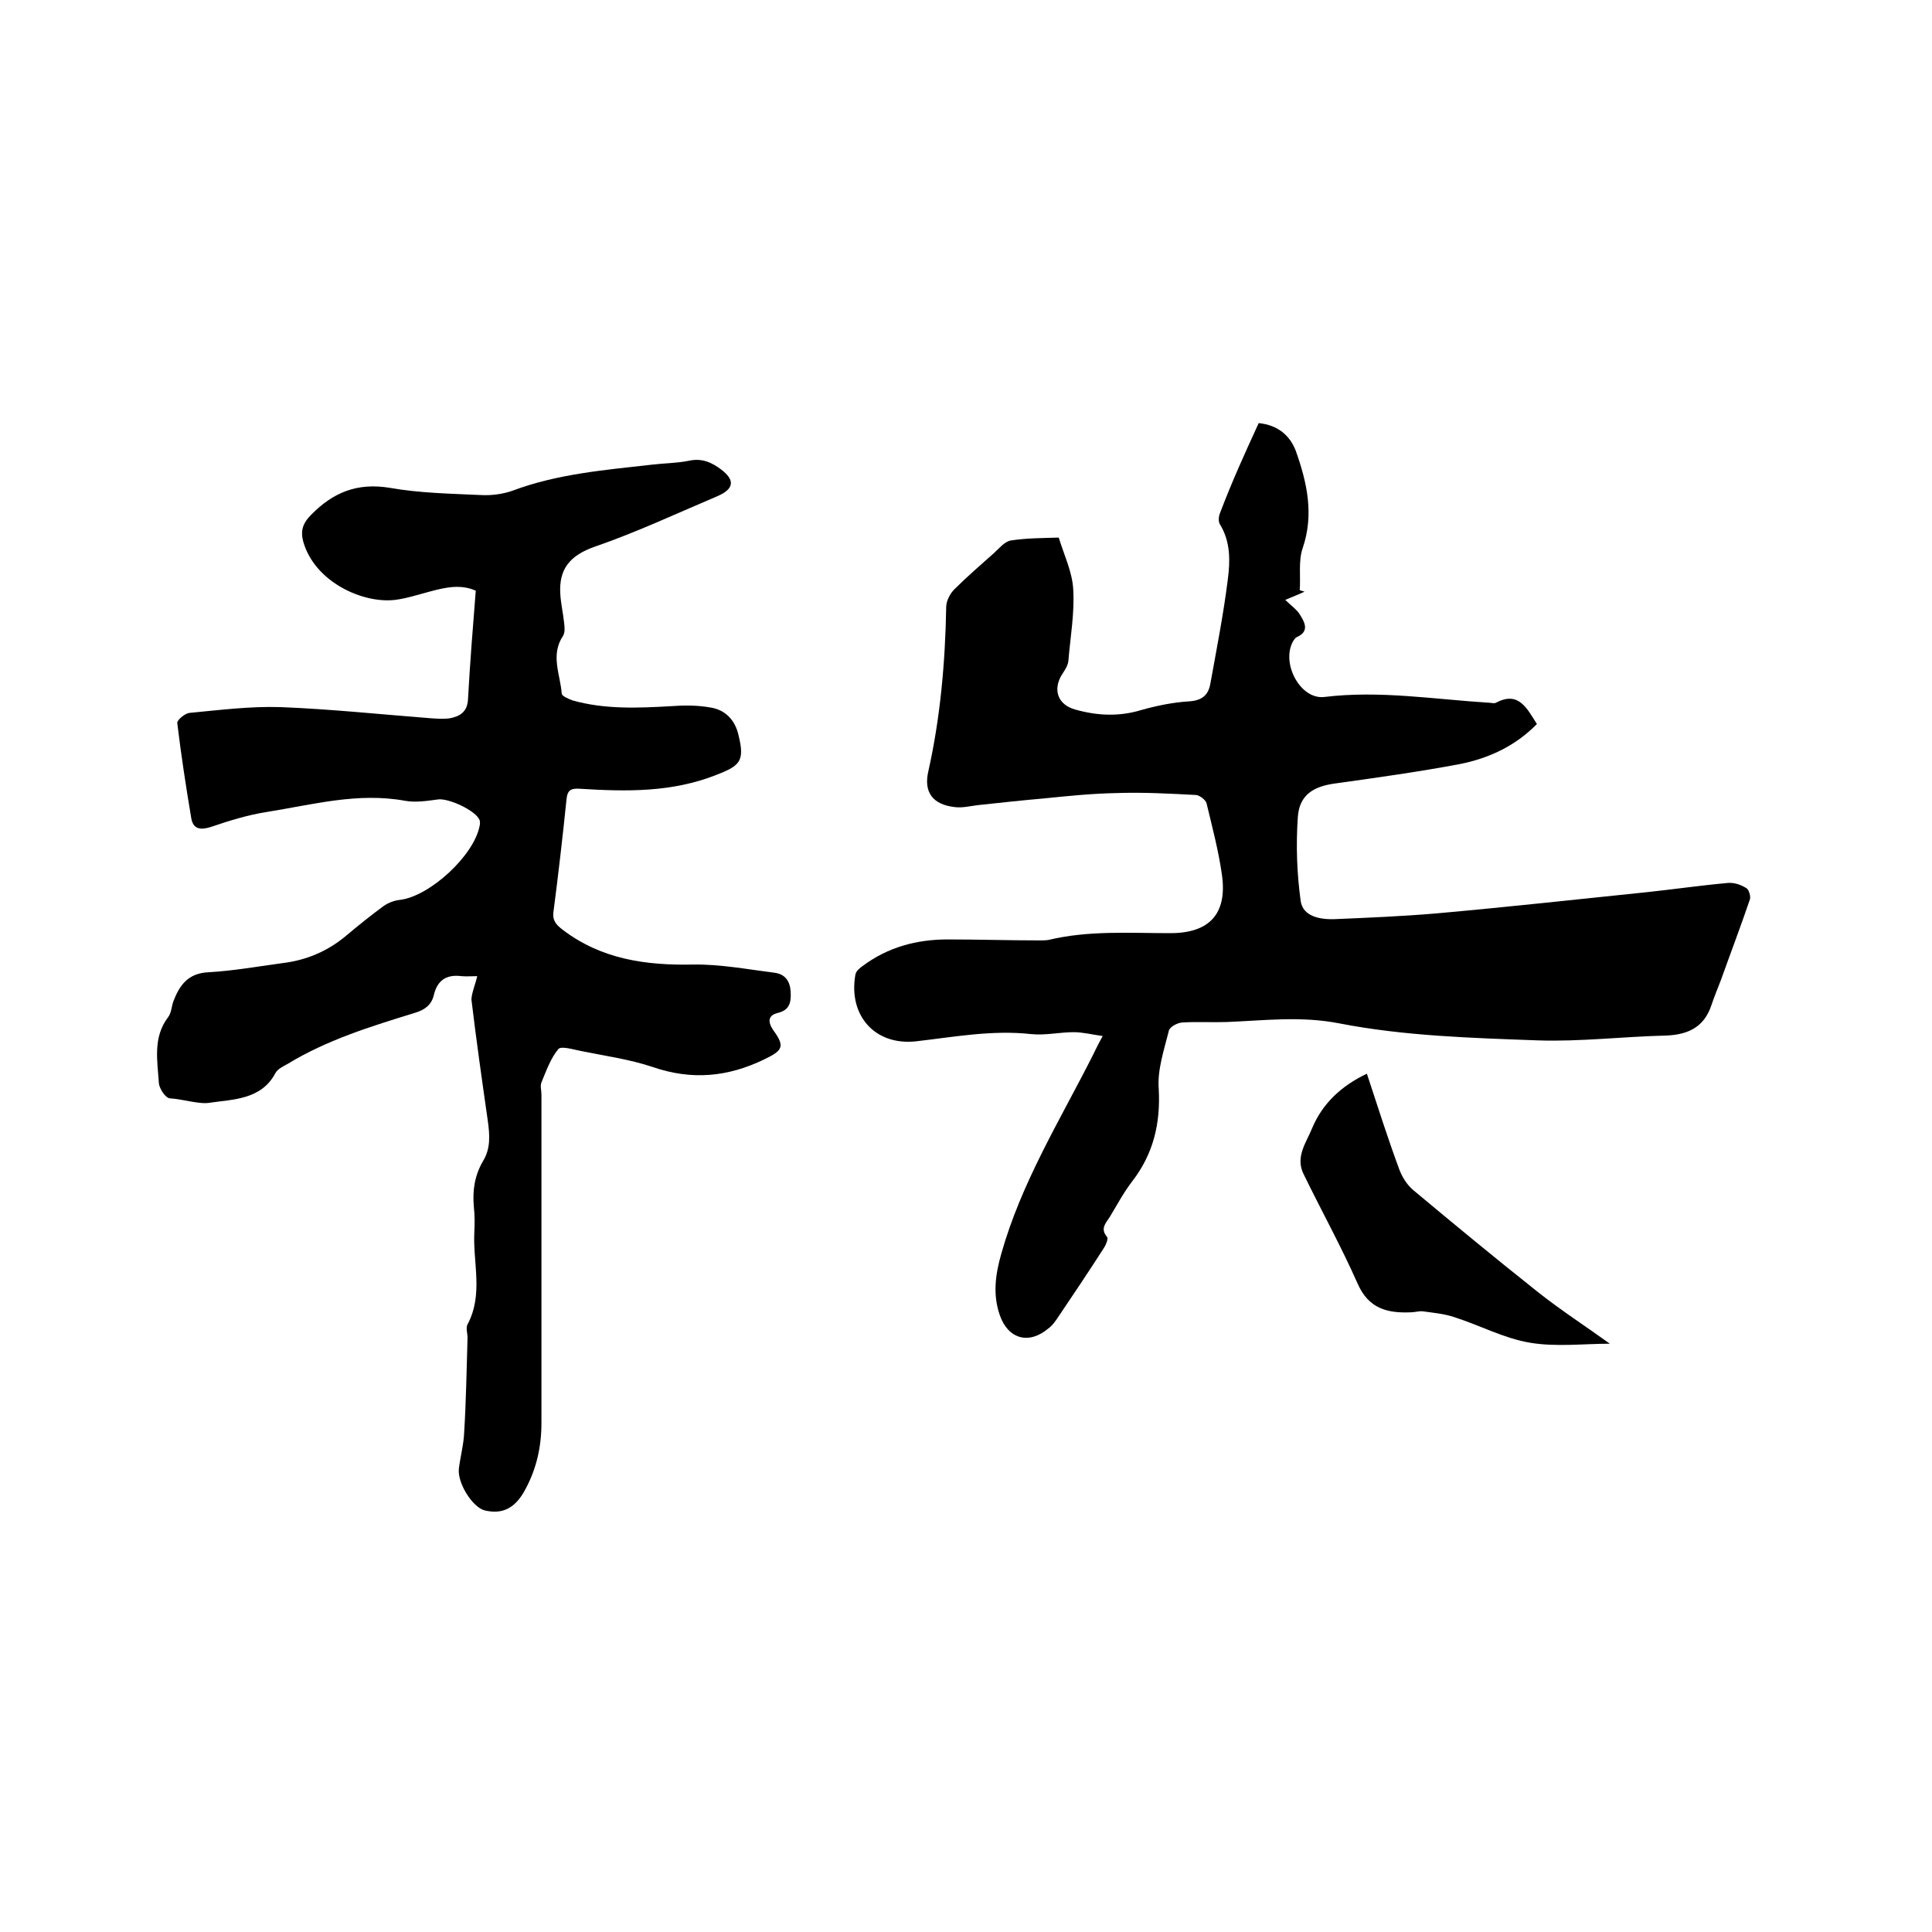
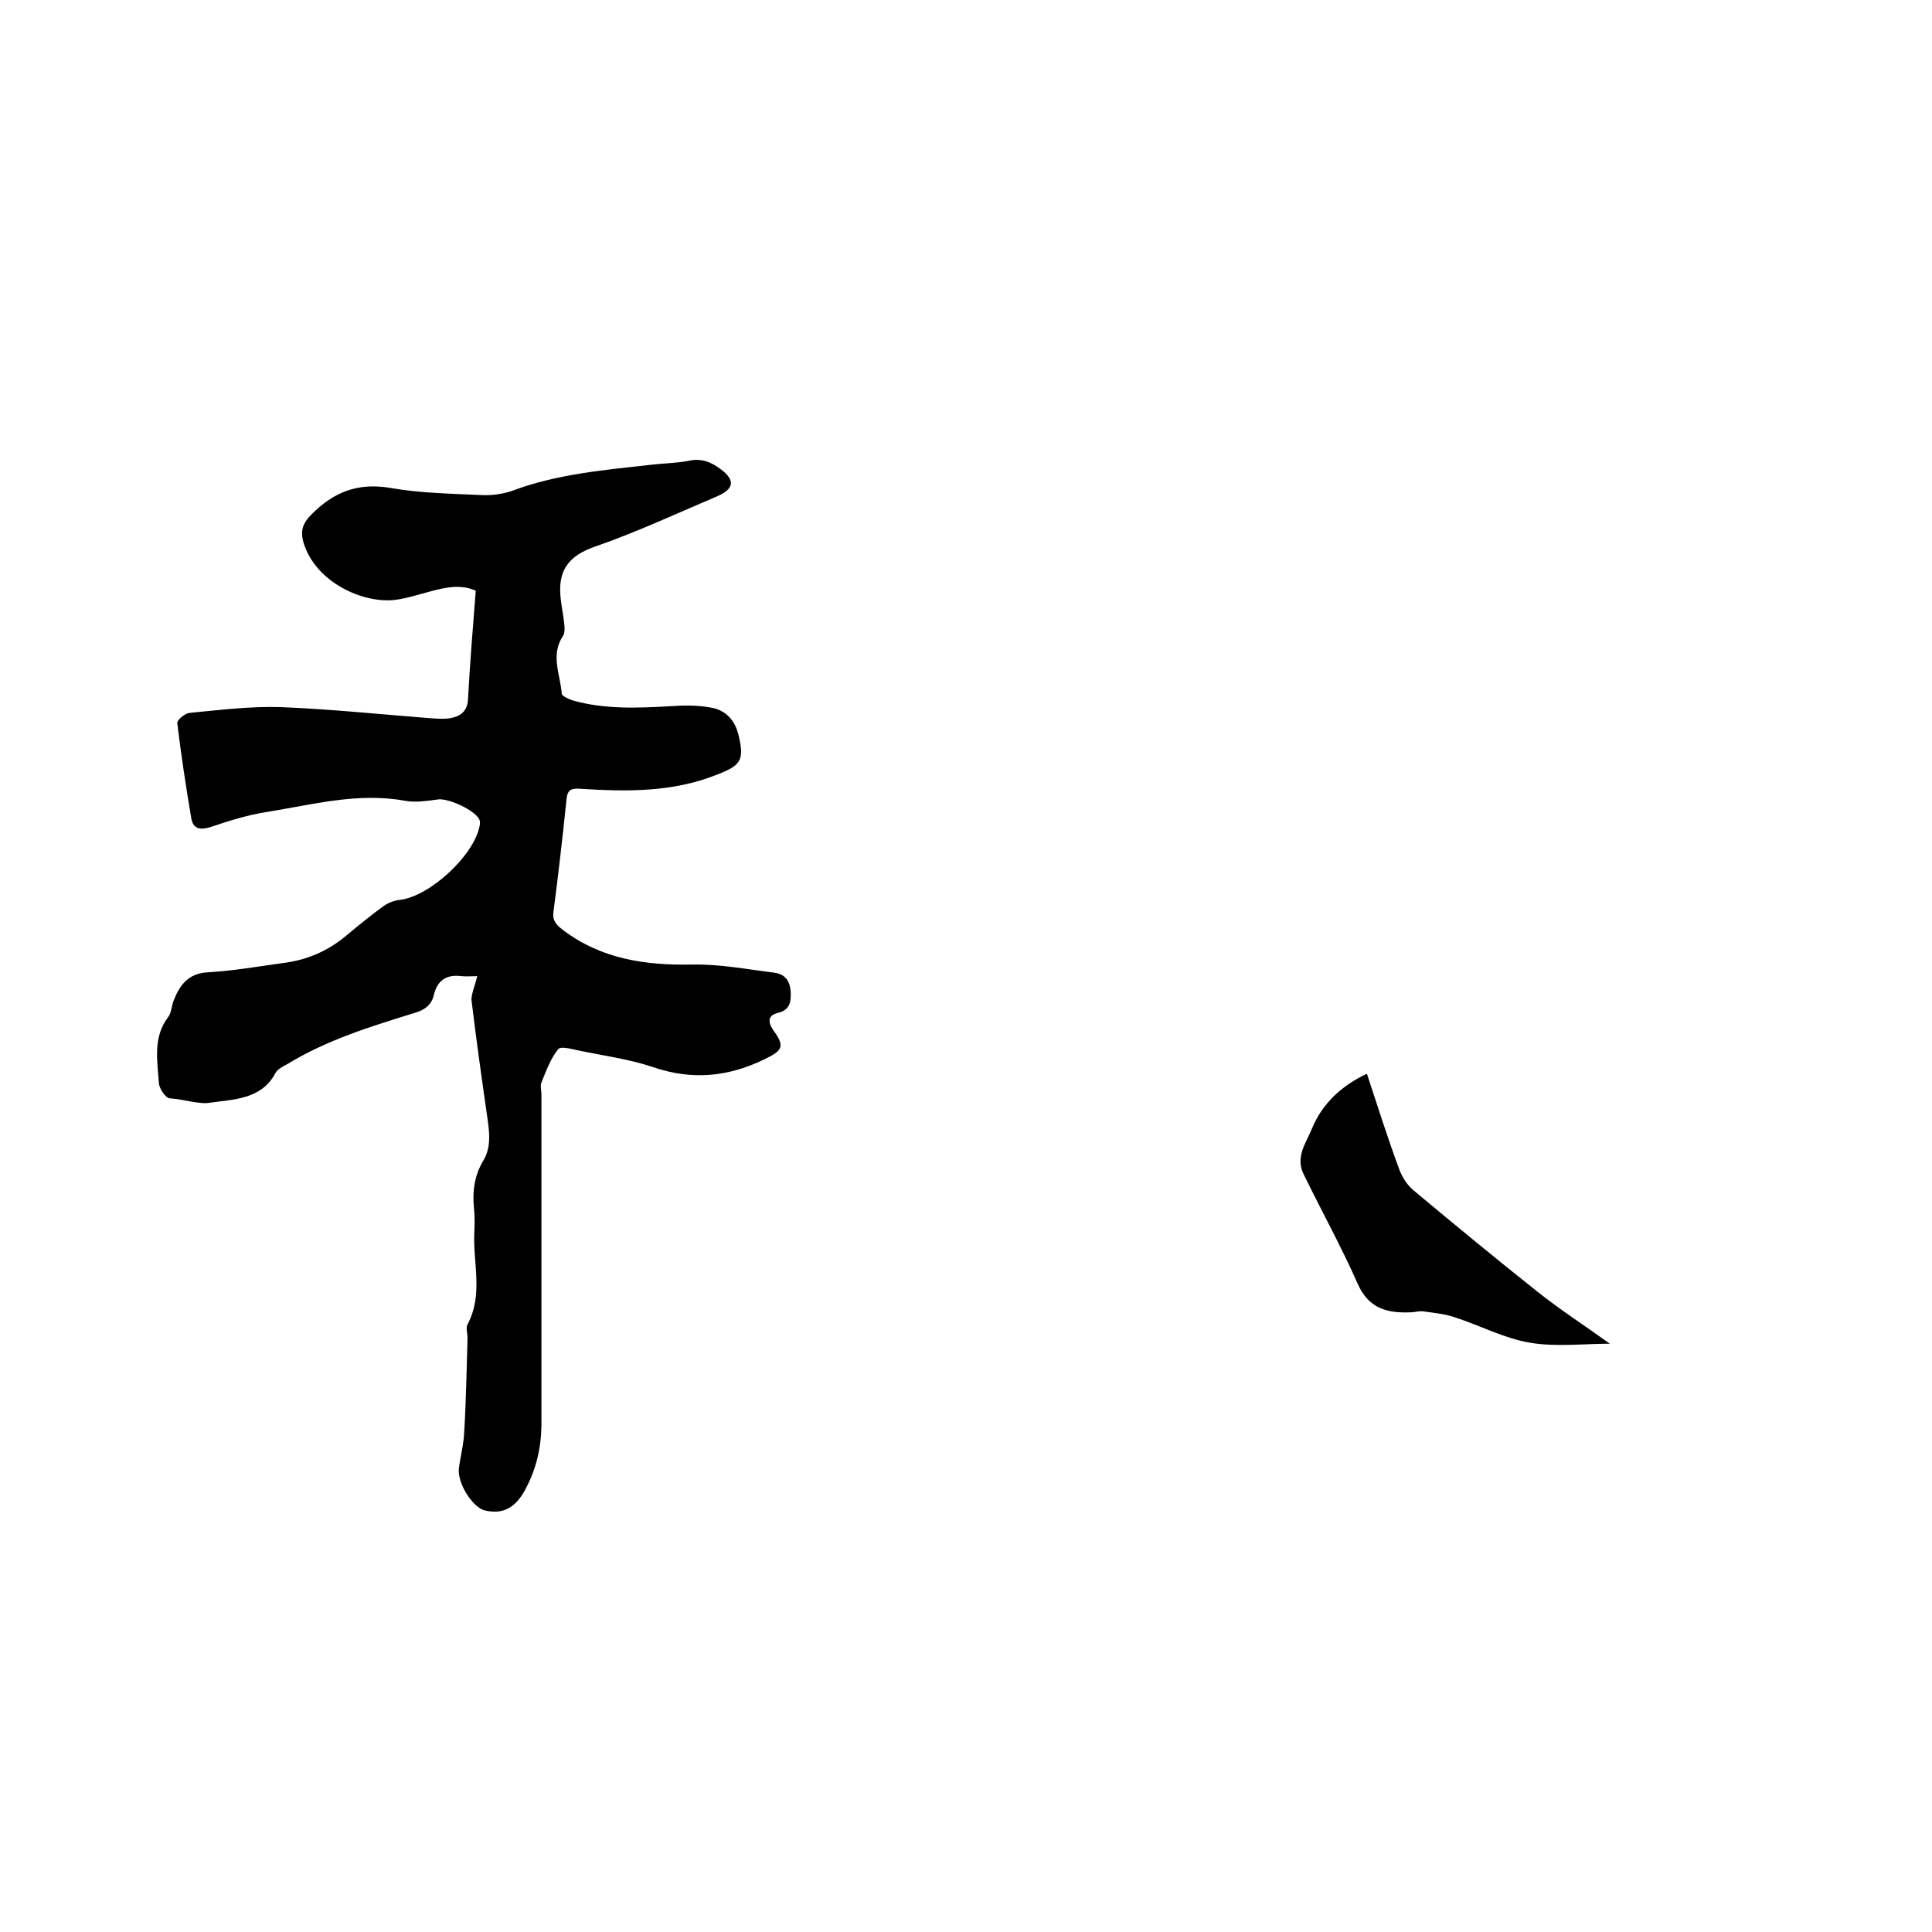
<svg xmlns="http://www.w3.org/2000/svg" enable-background="new 0 0 400 400" viewBox="0 0 400 400">
-   <path d="m260.6 87.6c4 .4 6.5 2.6 7.7 5.8 2.3 6.5 3.8 13.1 1.4 20.1-.9 2.6-.4 5.8-.6 8.7.3.1.7.2 1 .3-1.3.6-2.6 1.1-4 1.7 1.1 1.1 2.3 1.9 3 3 1 1.6 2.1 3.5-.6 4.7-.4.2-.6.6-.8.9-2.5 4.5 1.5 12.1 6.5 11.5 11.5-1.4 22.8.5 34.2 1.2.4 0 .9.2 1.3 0 4.7-2.5 6.4 1.1 8.5 4.4-4.4 4.5-9.9 7.1-16 8.3-8.5 1.6-17.1 2.8-25.7 4-4.6.6-7.5 2.4-7.8 7-.4 5.8-.2 11.6.6 17.4.5 3.2 4.1 3.8 7 3.7 7.1-.3 14.2-.6 21.2-1.2 14.5-1.3 29.1-2.9 43.6-4.4 5.6-.6 11.1-1.4 16.7-1.9 1.3-.1 2.7.4 3.8 1.1.5.3.9 1.7.7 2.3-1.9 5.6-4 11.1-6 16.7-.7 1.8-1.4 3.5-2 5.3-1.5 4.4-4.7 6-9.3 6.2-8.9.2-17.8 1.3-26.6 1-13.7-.5-27.6-.9-41-3.5-8.1-1.6-15.7-.6-23.5-.3-3.1.1-6.1-.1-9.2.1-1 .1-2.5.9-2.7 1.7-1 4-2.4 8.1-2.1 12 .4 7.2-1.1 13.5-5.5 19.2-1.7 2.2-3.1 4.8-4.6 7.3-.8 1.3-2.1 2.4-.6 4.2.3.3-.2 1.6-.6 2.2-3.2 5-6.5 9.9-9.8 14.8-.5.7-1 1.4-1.7 1.9-4.1 3.5-8.4 2.2-10.1-2.7-1.5-4.3-.9-8.5.3-12.7 4.1-14.6 12-27.4 18.8-40.8.6-1.2 1.2-2.5 2.2-4.3-2.2-.3-4.1-.8-6-.8-2.9 0-5.9.7-8.8.4-8.1-.9-16 .6-23.9 1.5-8.5.9-14-5.4-12.5-13.8.1-.7.9-1.4 1.5-1.8 5.2-3.9 11.2-5.5 17.6-5.5 6.3 0 12.7.2 19 .2.6 0 1.3 0 1.9-.1 8.3-2 16.8-1.4 25.2-1.4 8.1 0 11.8-4 10.7-12-.7-5-2-9.9-3.2-14.9-.2-.7-1.4-1.6-2.1-1.7-5.6-.3-11.1-.6-16.7-.4-5 .1-9.9.6-14.8 1.1-4.6.4-9.2.9-13.8 1.4-1.6.2-3.2.6-4.7.4-4.6-.5-6.5-3.1-5.5-7.4 2.5-11.2 3.5-22.6 3.7-34 0-1.3.8-2.8 1.7-3.7 2.6-2.6 5.4-5 8.2-7.5 1.1-1 2.2-2.4 3.5-2.6 3.2-.5 6.6-.5 9.9-.6 1.1 3.6 2.8 7.1 3 10.7.3 4.9-.6 9.9-1 14.8-.1 1-.7 1.9-1.3 2.8-2 3.2-.9 6.3 2.7 7.3 4.6 1.3 9.1 1.5 13.7.1 3.2-.9 6.6-1.6 10-1.8 2.7-.2 3.9-1.4 4.3-3.7 1.3-7.2 2.7-14.3 3.6-21.5.5-3.8.6-7.8-1.6-11.4-.4-.6-.3-1.7 0-2.4 2.5-6.6 5.2-12.5 8-18.6z" />
  <path d="m98.8 202.1c-1 0-2.2.1-3.3 0-3.1-.4-5 .9-5.7 4-.5 2-1.9 3-3.9 3.6-9.1 2.8-18.2 5.6-26.4 10.6-.9.5-2 1-2.5 1.9-2.9 5.5-8.8 5.4-13.5 6.1-2.2.4-5.4-.7-8.3-.9-.9 0-2.2-2-2.3-3.1-.3-4.6-1.3-9.5 1.9-13.7.7-.9.7-2.2 1.1-3.3 1.3-3.4 3.1-5.8 7.2-6 5.2-.3 10.3-1.2 15.4-1.9 5-.6 9.4-2.5 13.2-5.7 2.5-2.1 5.1-4.2 7.7-6.1 1-.7 2.3-1.2 3.5-1.3 6.1-.8 15.2-9.1 16.4-15.3.1-.4.1-.9 0-1.2-.8-2-6.3-4.5-8.5-4.3-2.3.3-4.7.7-6.9.3-9.8-1.8-19.2.8-28.6 2.3-3.9.6-7.8 1.8-11.6 3.1-2.2.7-3.7.5-4.1-1.8-1.1-6.5-2.1-13.1-2.9-19.7-.1-.6 1.6-2 2.5-2.1 6.3-.6 12.6-1.4 18.9-1.2 10.3.4 20.7 1.5 31 2.3 1.4.1 2.8.2 4.1 0 2.1-.4 3.6-1.4 3.7-4 .4-7.4 1-14.8 1.6-22.4-3.1-1.4-6.3-.7-9.6.2-2.3.6-4.7 1.4-7.1 1.7-6.7.8-16.6-3.7-19-12-.6-2.2-.2-3.8 1.6-5.6 4.6-4.7 9.6-6.7 16.3-5.6 6.2 1.1 12.6 1.2 19 1.5 2.1.1 4.4-.2 6.4-.9 9.3-3.5 19.2-4.3 28.9-5.4 2.5-.3 5.1-.3 7.6-.8 2.7-.6 4.7.3 6.7 1.8 2.9 2.2 2.7 4-.7 5.5-8.5 3.6-16.8 7.5-25.5 10.5-5.1 1.8-7.4 4.6-7.1 9.7.1 2 .6 4.1.8 6.1.1.8.2 1.9-.2 2.6-2.7 4-.6 8-.3 12 0 .5 1.4 1.1 2.2 1.4 6.7 1.9 13.6 1.6 20.5 1.2 2.7-.2 5.5-.2 8.2.3 3 .5 5 2.6 5.7 5.7 1.3 5.3.4 6.3-4.5 8.2-9.3 3.7-18.8 3.5-28.4 2.9-1.7-.1-2.5.2-2.7 2.1-.8 7.8-1.7 15.6-2.7 23.3-.3 1.9.6 2.8 1.9 3.8 8 6.1 17.2 7.4 27 7.2 5.6-.1 11.3 1 16.9 1.7 2.2.3 3.2 1.8 3.3 4 .1 2.1-.2 3.7-2.6 4.3-2.1.5-2.2 1.8-1 3.6 2.5 3.4 1.9 4.2-1.8 6-7.6 3.7-15.1 4.4-23.2 1.6-4.8-1.6-9.9-2.3-14.8-3.3-1.6-.3-4.1-1.1-4.7-.4-1.6 1.9-2.5 4.5-3.5 6.9-.3.7 0 1.7 0 2.5v68c0 4.9-1 9.4-3.3 13.7-2.1 4-4.8 5.3-8.5 4.4-2.5-.7-5.6-5.6-5.3-8.6.3-2.5 1-5 1.1-7.5.4-6.5.5-13 .7-19.6 0-1-.4-2.1 0-2.8 3.3-6.2 1.1-12.7 1.4-19 .1-1.8.1-3.6-.1-5.4-.3-3.4.2-6.5 1.9-9.4 1.6-2.6 1.4-5.4 1-8.3-1.2-8.4-2.4-16.8-3.4-25.2.1-1.5.8-3 1.2-4.8z" />
  <path d="m283 222.3c2.2 6.7 4.3 13.3 6.7 19.8.6 1.6 1.6 3.2 2.9 4.3 8.5 7.1 17.1 14.2 25.8 21.1 4.8 3.8 9.9 7.1 14.9 10.7-5.4 0-11.1.7-16.5-.2s-10.4-3.6-15.7-5.3c-2.1-.7-4.3-.9-6.5-1.2-.8-.1-1.7.2-2.5.2-4.8.2-8.7-.7-11-5.9-3.4-7.7-7.5-15.1-11.2-22.7-1.8-3.6.6-6.6 1.8-9.6 2.1-5 6-8.7 11.3-11.2z" />
</svg>